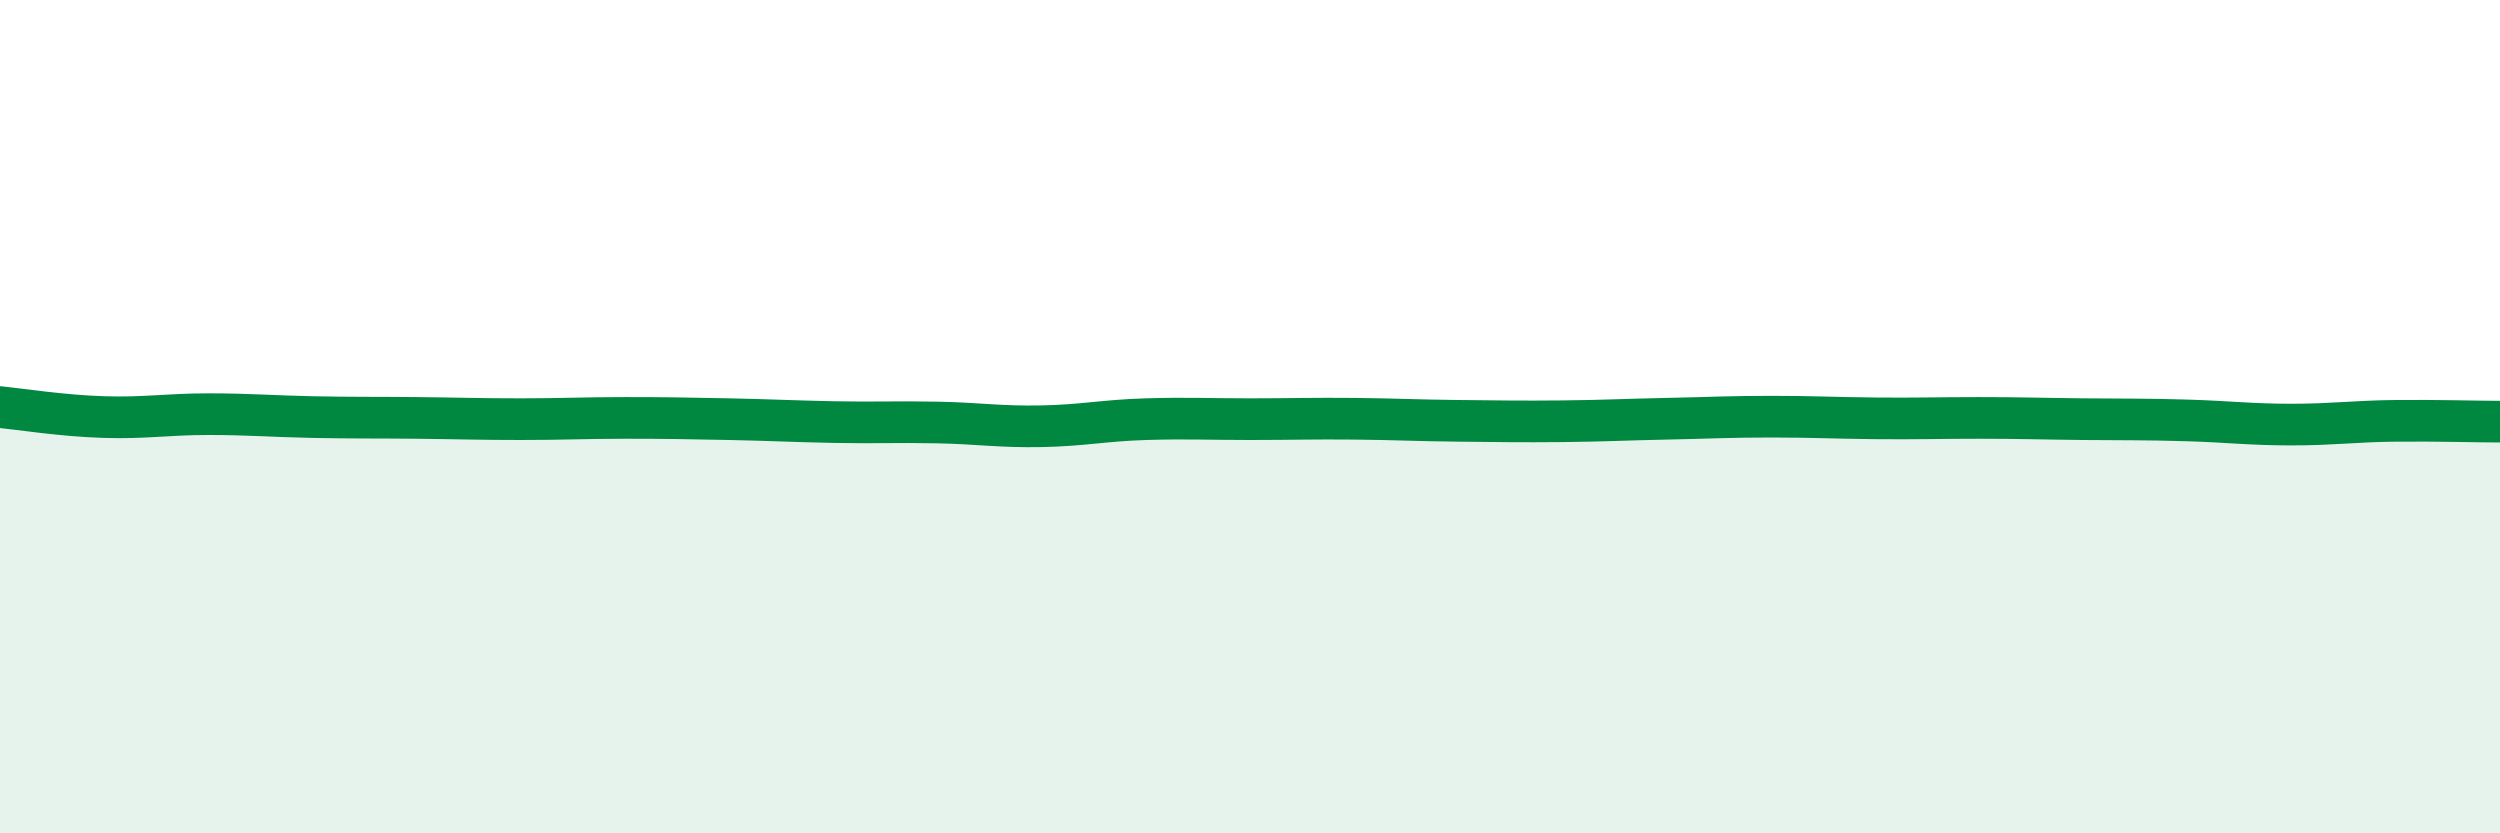
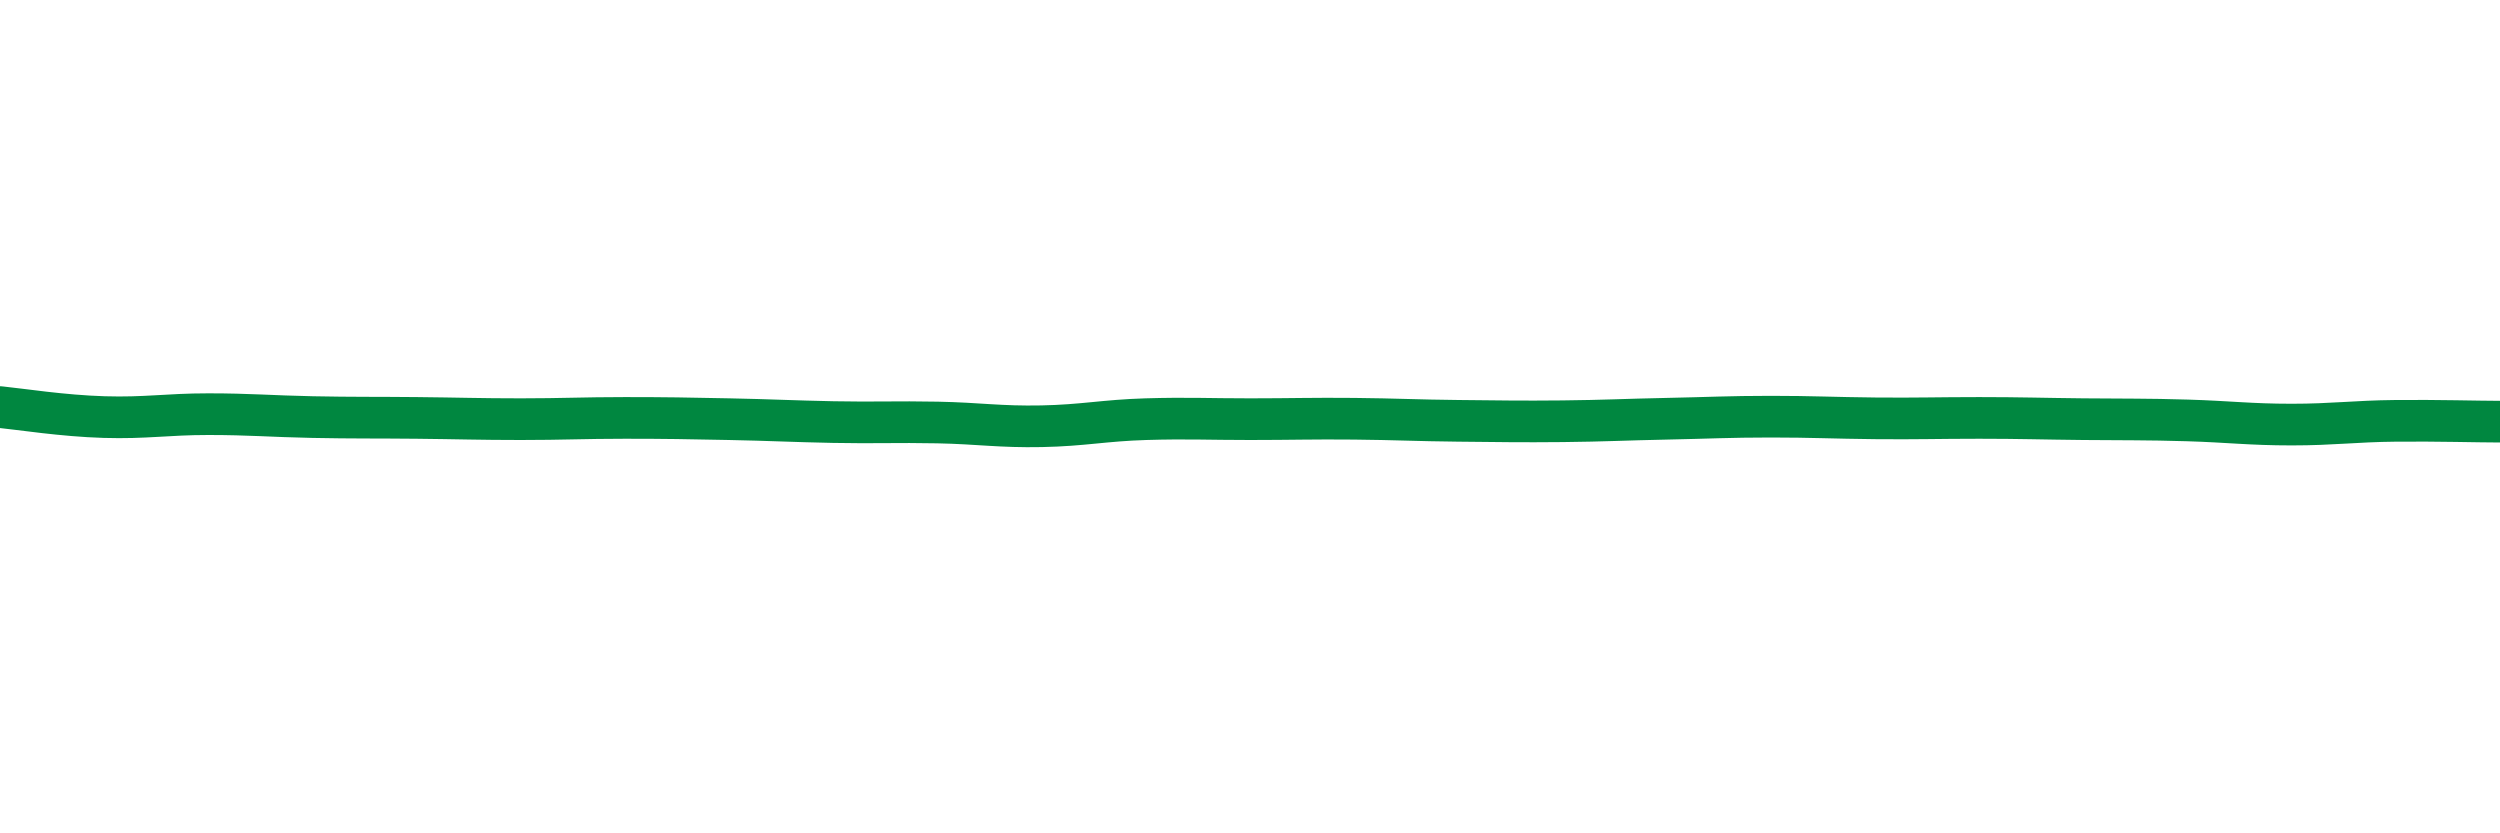
<svg xmlns="http://www.w3.org/2000/svg" width="60" height="20" viewBox="0 0 60 20">
-   <path d="M 0,9.77 C 0.5,9.82 1.5,9.98 2.5,10.01 C 3.5,10.04 4,9.94 5,9.94 C 6,9.94 6.5,9.99 7.5,10.01 C 8.5,10.03 9,10.02 10,10.03 C 11,10.04 11.5,10.06 12.5,10.06 C 13.5,10.06 14,10.03 15,10.03 C 16,10.03 16.5,10.04 17.5,10.06 C 18.5,10.08 19,10.11 20,10.13 C 21,10.15 21.5,10.12 22.5,10.14 C 23.5,10.16 24,10.25 25,10.23 C 26,10.21 26.5,10.09 27.5,10.06 C 28.5,10.03 29,10.06 30,10.06 C 31,10.06 31.5,10.04 32.5,10.05 C 33.5,10.06 34,10.09 35,10.1 C 36,10.11 36.5,10.12 37.5,10.11 C 38.5,10.1 39,10.07 40,10.05 C 41,10.03 41.5,10 42.5,10 C 43.5,10 44,10.03 45,10.04 C 46,10.05 46.5,10.03 47.5,10.03 C 48.5,10.03 49,10.05 50,10.06 C 51,10.07 51.5,10.06 52.5,10.09 C 53.5,10.12 54,10.19 55,10.19 C 56,10.19 56.5,10.11 57.5,10.1 C 58.5,10.09 59.5,10.12 60,10.12L60 20L0 20Z" fill="#008740" opacity="0.1" stroke-linecap="round" stroke-linejoin="round" />
  <path d="M 0,9.77 C 0.5,9.82 1.5,9.98 2.5,10.01 C 3.5,10.04 4,9.94 5,9.94 C 6,9.94 6.5,9.99 7.5,10.01 C 8.5,10.03 9,10.02 10,10.03 C 11,10.04 11.5,10.06 12.5,10.06 C 13.5,10.06 14,10.03 15,10.03 C 16,10.03 16.5,10.04 17.5,10.06 C 18.5,10.08 19,10.11 20,10.13 C 21,10.15 21.5,10.12 22.5,10.14 C 23.5,10.16 24,10.25 25,10.23 C 26,10.21 26.5,10.09 27.5,10.06 C 28.5,10.03 29,10.06 30,10.06 C 31,10.06 31.5,10.04 32.5,10.05 C 33.5,10.06 34,10.09 35,10.1 C 36,10.11 36.5,10.12 37.5,10.11 C 38.5,10.1 39,10.07 40,10.05 C 41,10.03 41.5,10 42.5,10 C 43.5,10 44,10.03 45,10.04 C 46,10.05 46.5,10.03 47.5,10.03 C 48.5,10.03 49,10.05 50,10.06 C 51,10.07 51.5,10.06 52.5,10.09 C 53.5,10.12 54,10.19 55,10.19 C 56,10.19 56.5,10.11 57.5,10.1 C 58.5,10.09 59.5,10.12 60,10.12" stroke="#008740" stroke-width="1" fill="none" stroke-linecap="round" stroke-linejoin="round" />
</svg>